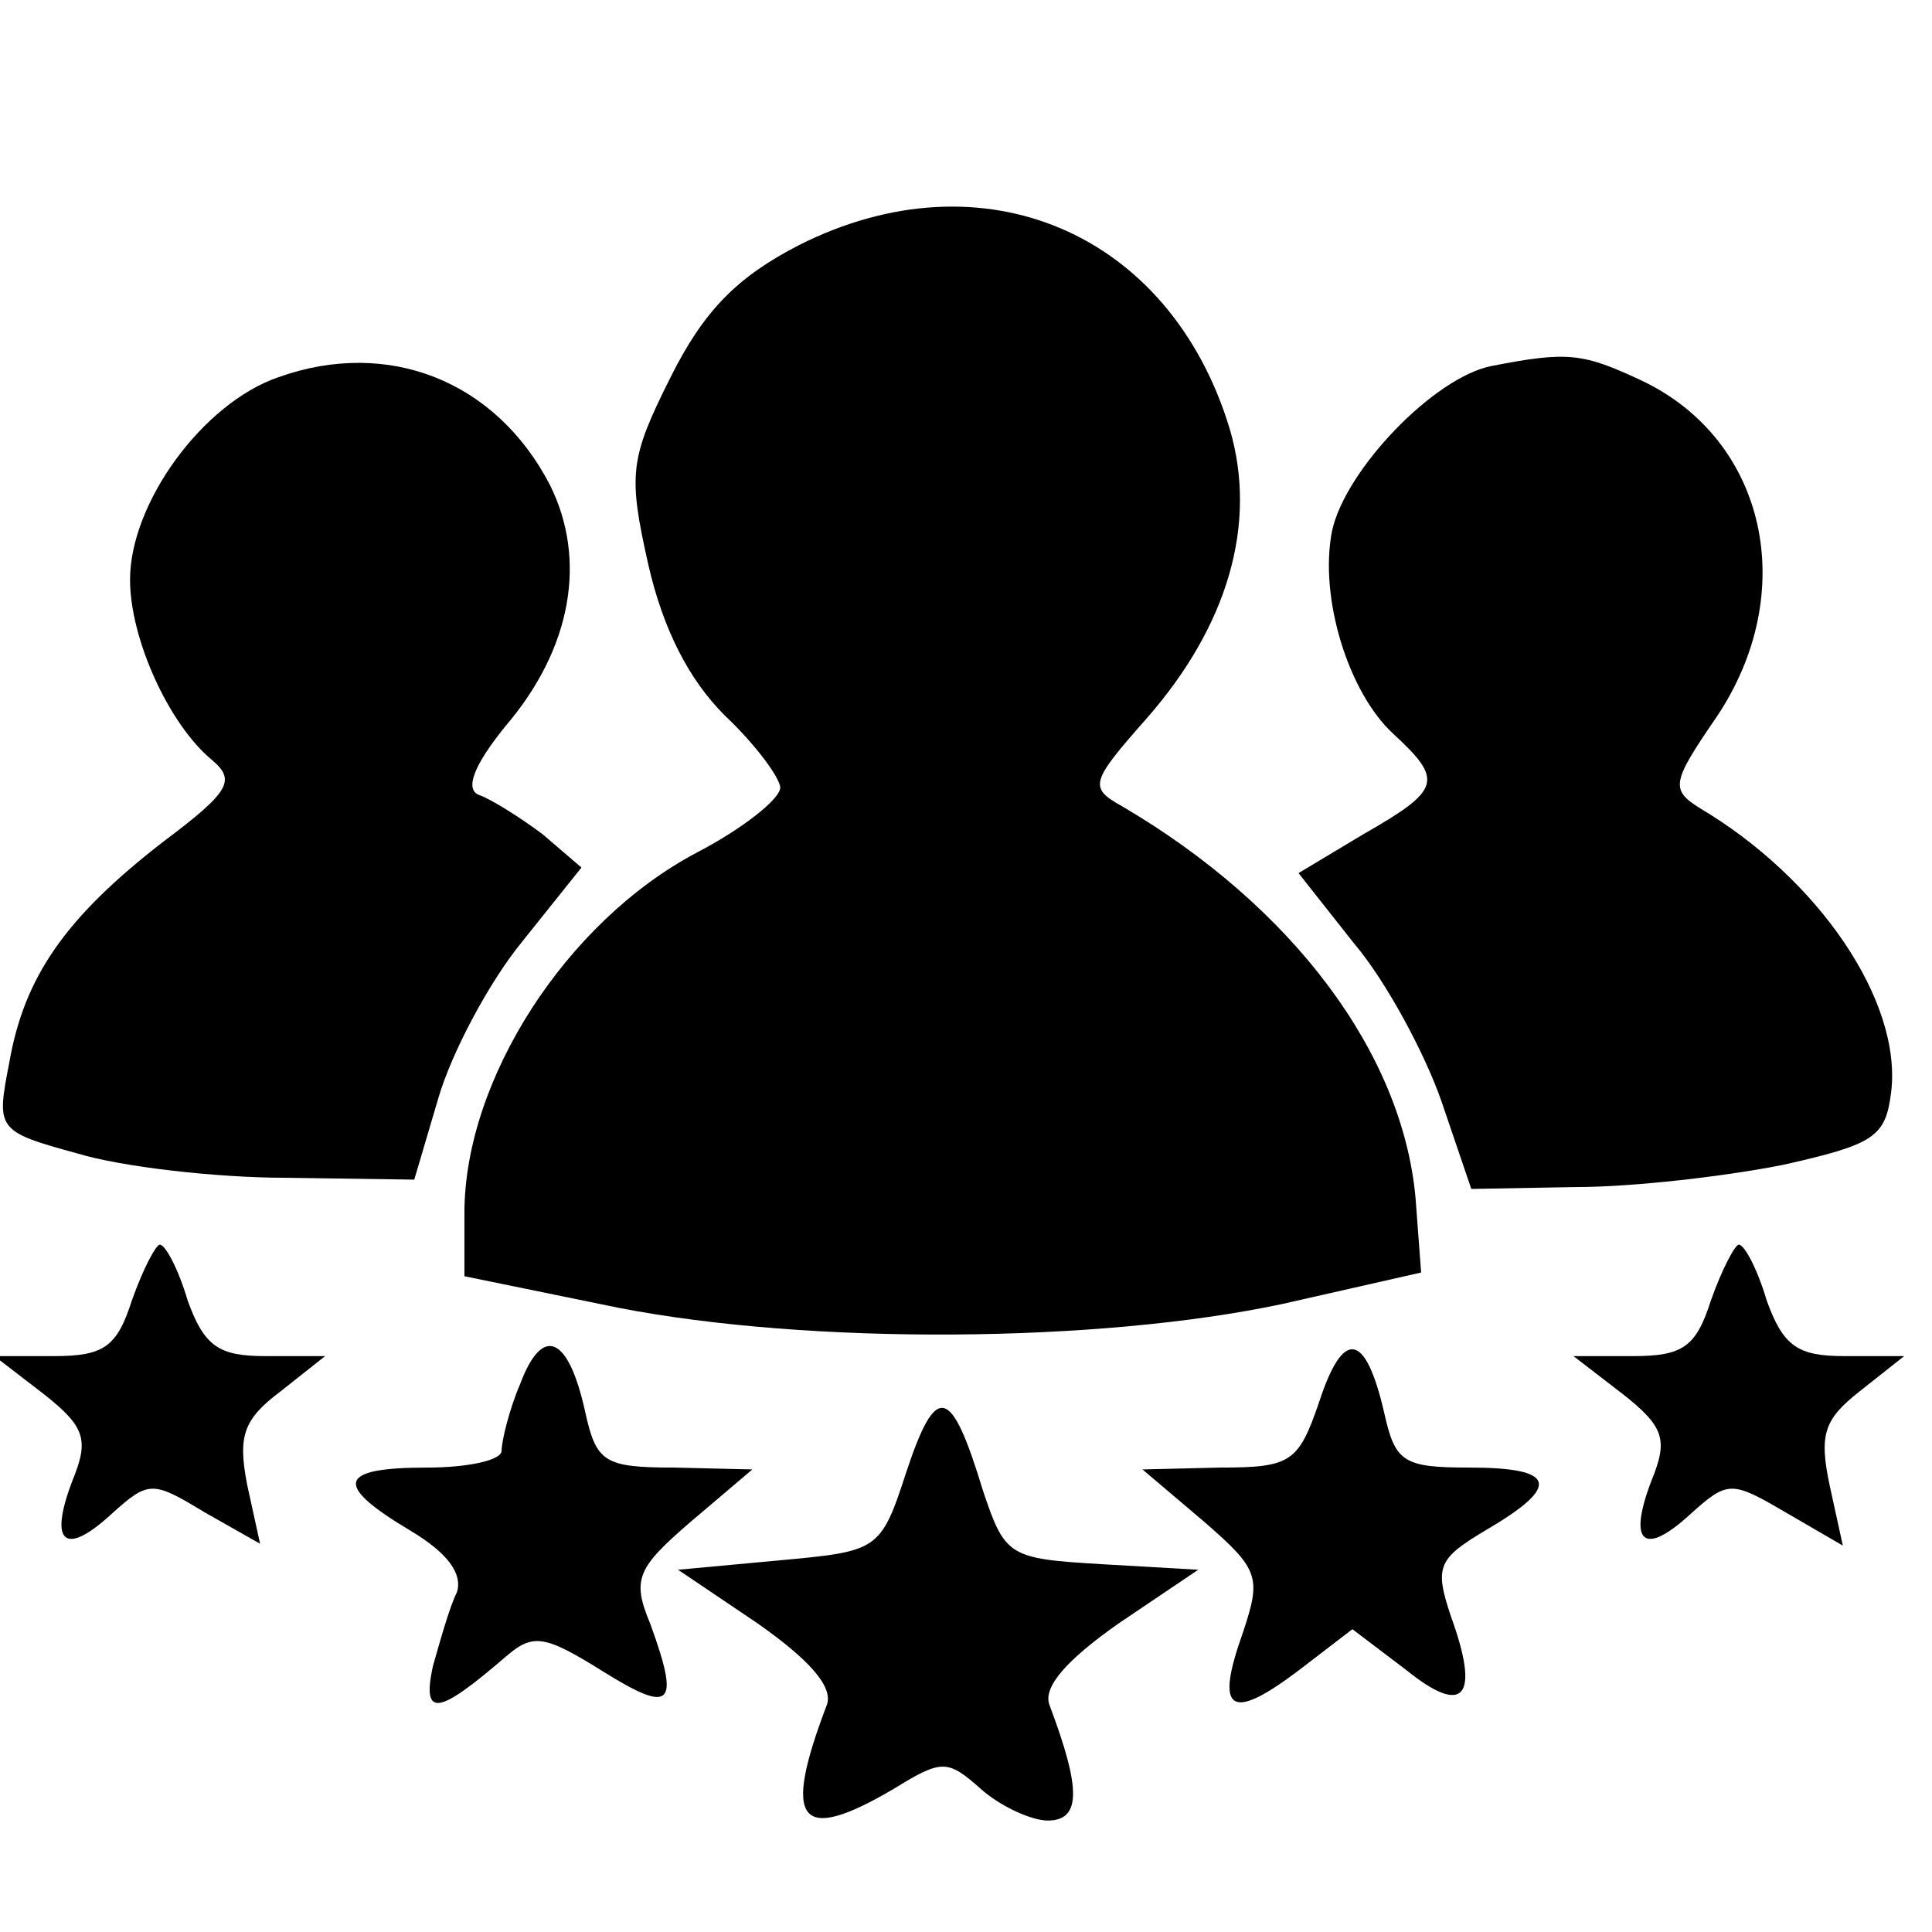
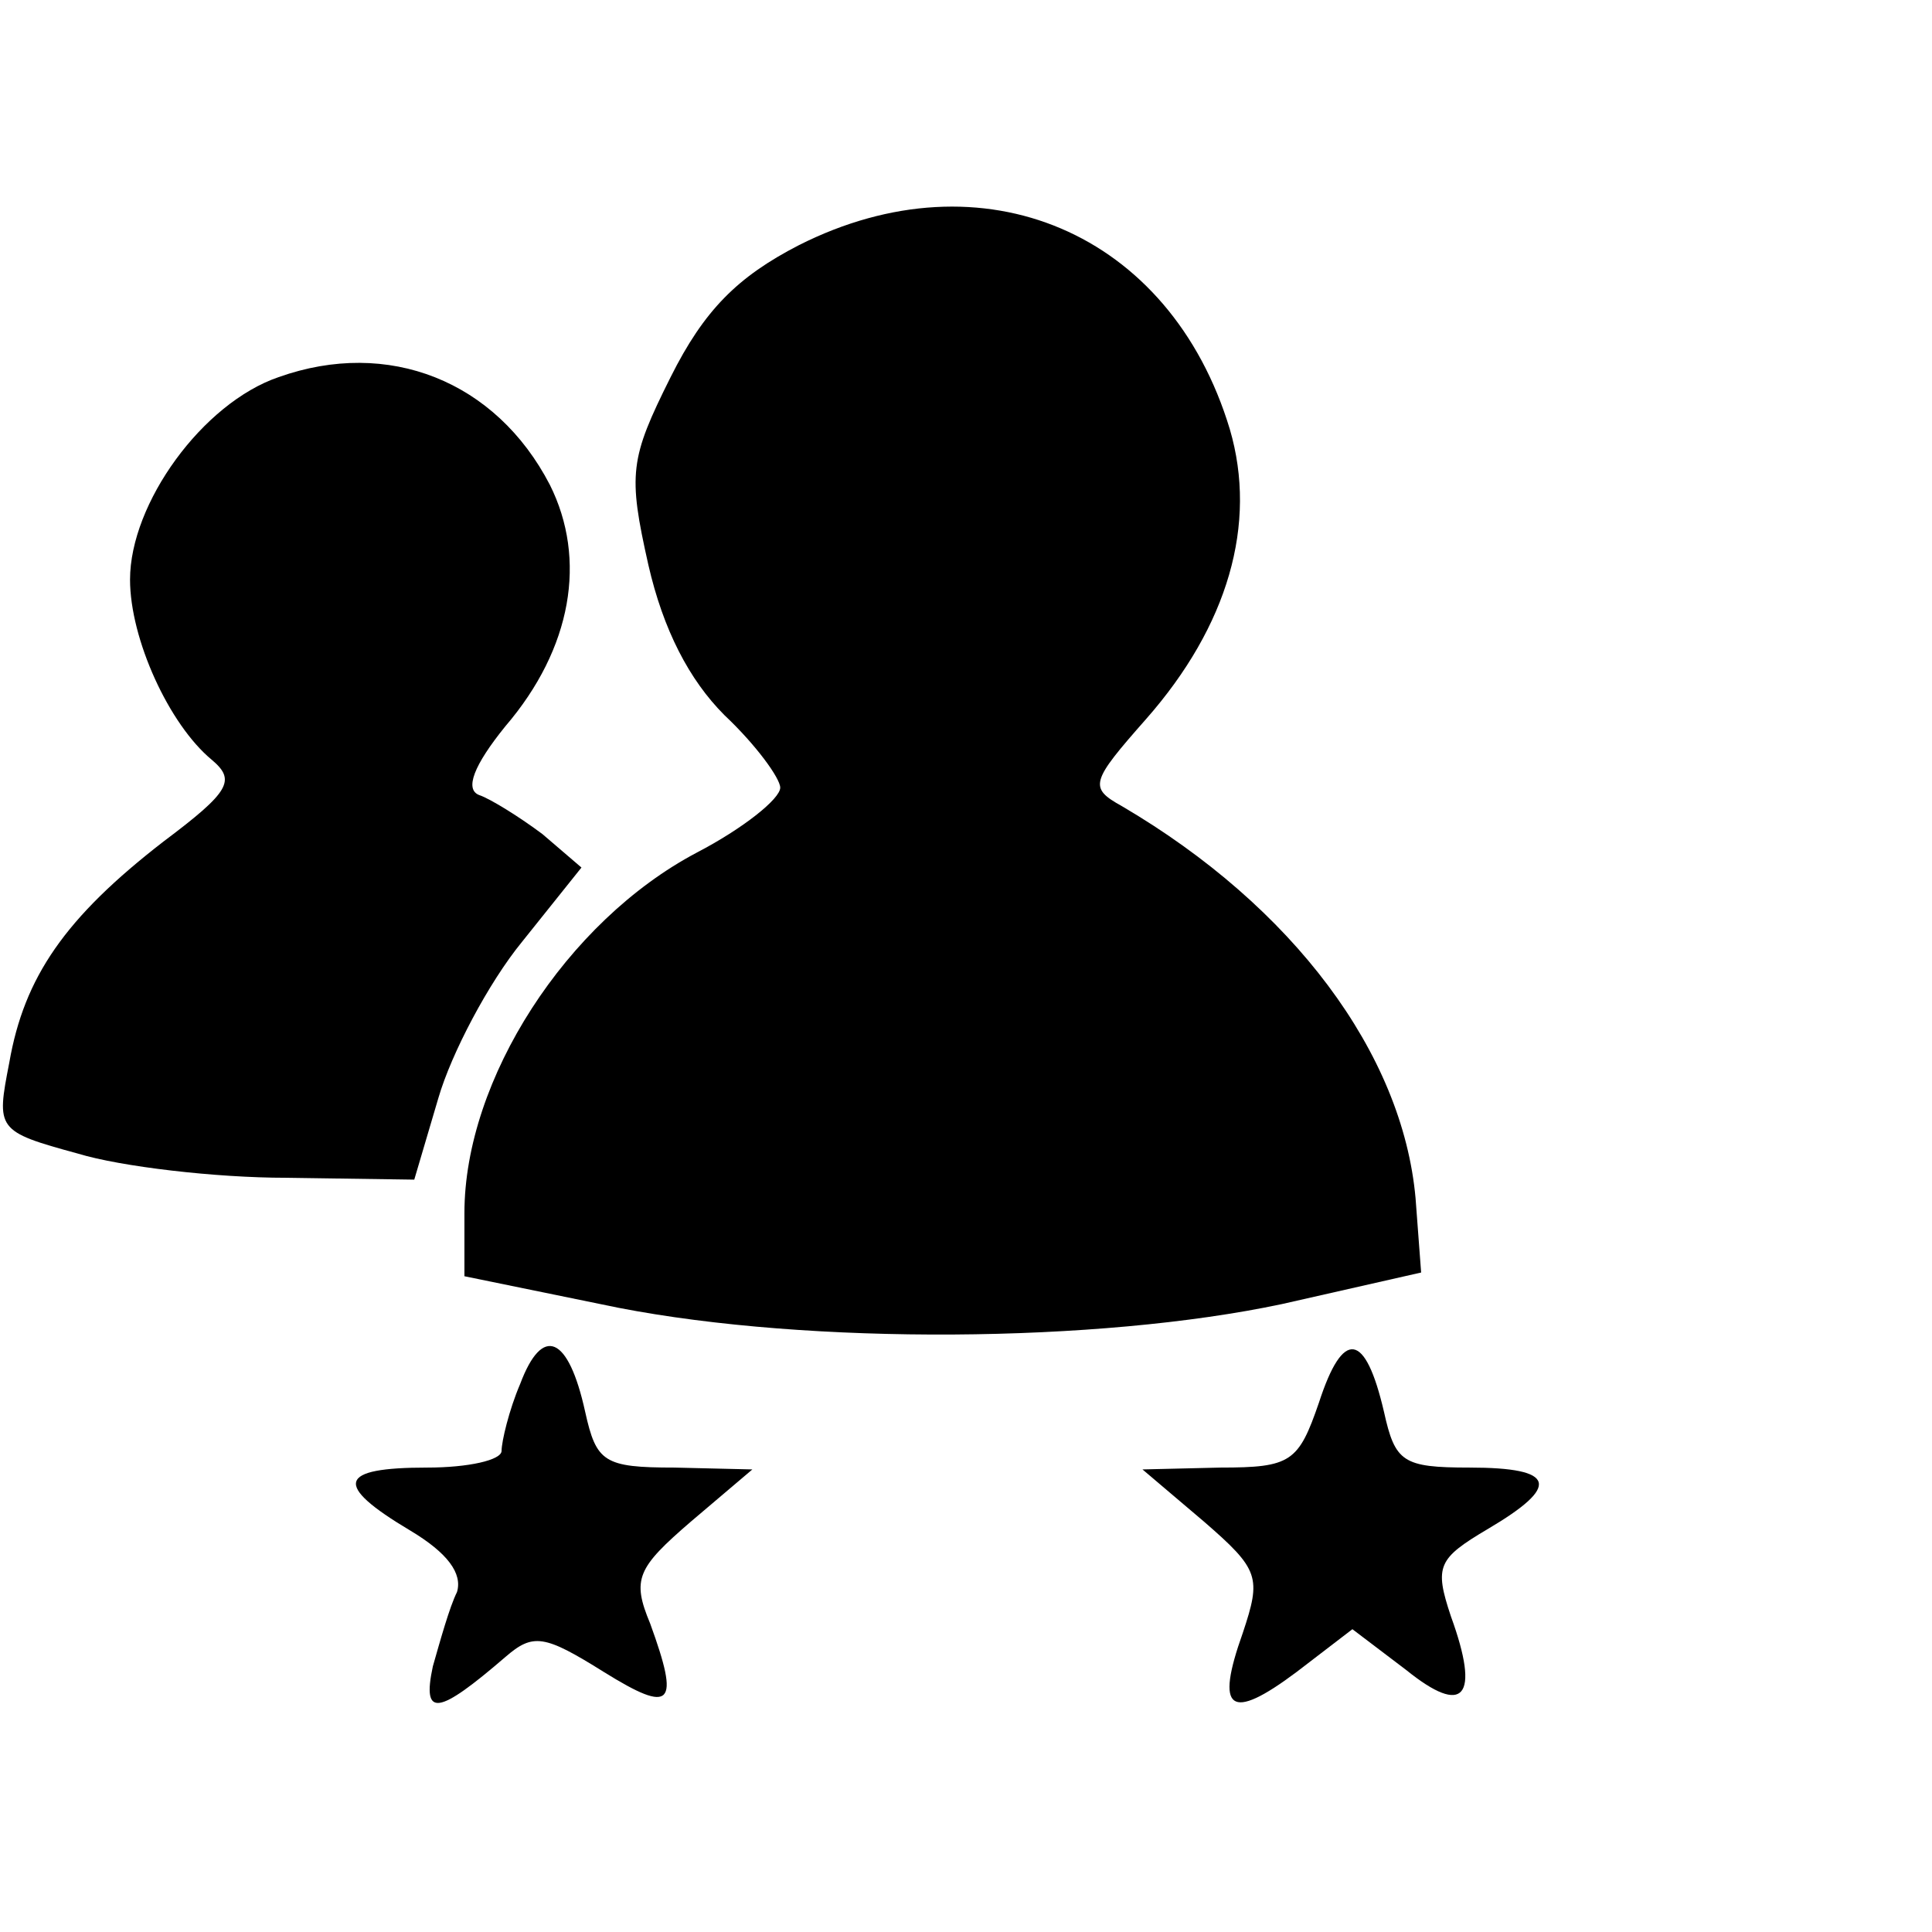
<svg xmlns="http://www.w3.org/2000/svg" version="1.0" width="104pt" height="104pt" viewBox="0 0 104 104" preserveAspectRatio="xMidYMid meet">
  <g transform="translate(0,104) scale(0.1,-0.1)" fill="#000000" stroke="none">
    <path d="M430 908 c-33 -17 -51 -35 -69 -71 -22 -44 -23 -52 -12 -101 8 -35 22 -62 41 -81 17 -16 30 -34 30 -39 0 -6 -20 -22 -45 -35 -70 -37 -125 -122 -125 -194 l0 -34 83 -17 c103 -20 258 -19 357 2 l75 17 -3 40 c-7 78 -66 157 -158 211 -18 10 -17 13 13 47 44 50 60 105 45 156 -32 106 -133 149 -232 99z" />
    <path d="M150 837 c-41 -14 -80 -68 -80 -109 0 -32 21 -78 44 -97 13 -11 10 -17 -26 -44 -53 -41 -75 -73 -83 -119 -7 -36 -7 -37 37 -49 23 -7 74 -13 112 -13 l69 -1 13 44 c7 24 27 62 45 84 l32 40 -21 18 c-12 9 -28 19 -34 21 -8 3 -3 16 14 37 36 42 44 90 24 130 -29 56 -87 79 -146 58z" />
-     <path d="M803 843 c-31 -6 -79 -56 -86 -89 -7 -36 9 -87 33 -109 27 -25 26 -30 -16 -54 l-35 -21 30 -38 c17 -20 38 -59 47 -85 l16 -47 56 1 c32 0 82 6 112 12 49 11 55 15 58 39 6 49 -39 115 -103 153 -16 10 -15 14 9 49 45 67 27 149 -40 181 -32 15 -40 16 -81 8z" />
-     <path d="M71 340 c-8 -25 -15 -30 -42 -30 l-32 0 26 -20 c23 -18 25 -25 16 -47 -13 -34 -4 -41 21 -18 20 18 22 18 50 1 l30 -17 -7 32 c-5 26 -2 35 18 50 l24 19 -32 0 c-25 0 -33 5 -42 30 -5 17 -12 30 -15 30 -2 0 -9 -13 -15 -30z" />
-     <path d="M921 340 c-8 -25 -15 -30 -42 -30 l-32 0 26 -20 c23 -18 25 -25 16 -47 -13 -34 -4 -41 21 -18 20 18 22 18 51 1 l31 -18 -7 32 c-6 28 -3 36 16 51 l24 19 -32 0 c-25 0 -33 5 -42 30 -5 17 -12 30 -15 30 -2 0 -9 -13 -15 -30z" />
    <path d="M280 295 c-6 -14 -10 -31 -10 -36 0 -5 -18 -9 -40 -9 -48 0 -51 -9 -9 -34 20 -12 28 -23 25 -33 -4 -8 -9 -26 -13 -40 -6 -28 3 -26 39 5 15 13 21 12 53 -8 37 -23 41 -18 25 26 -10 24 -7 30 22 55 l33 28 -42 1 c-38 0 -42 3 -48 30 -9 41 -23 47 -35 15z" />
    <path d="M710 285 c-11 -32 -15 -35 -53 -35 l-42 -1 33 -28 c30 -26 31 -30 21 -60 -15 -42 -7 -48 29 -21 l30 23 29 -22 c31 -25 40 -15 24 29 -9 27 -7 31 20 47 39 23 37 33 -10 33 -36 0 -40 3 -46 30 -10 43 -22 45 -35 5z" />
-     <path d="M488 248 c-14 -43 -15 -43 -69 -48 l-54 -5 43 -29 c27 -19 41 -34 37 -44 -24 -63 -15 -75 36 -45 26 16 29 16 47 0 10 -9 27 -17 36 -17 18 0 18 17 1 62 -4 10 10 25 37 44 l43 29 -52 3 c-50 3 -52 4 -64 40 -17 56 -25 58 -41 10z" />
  </g>
</svg>